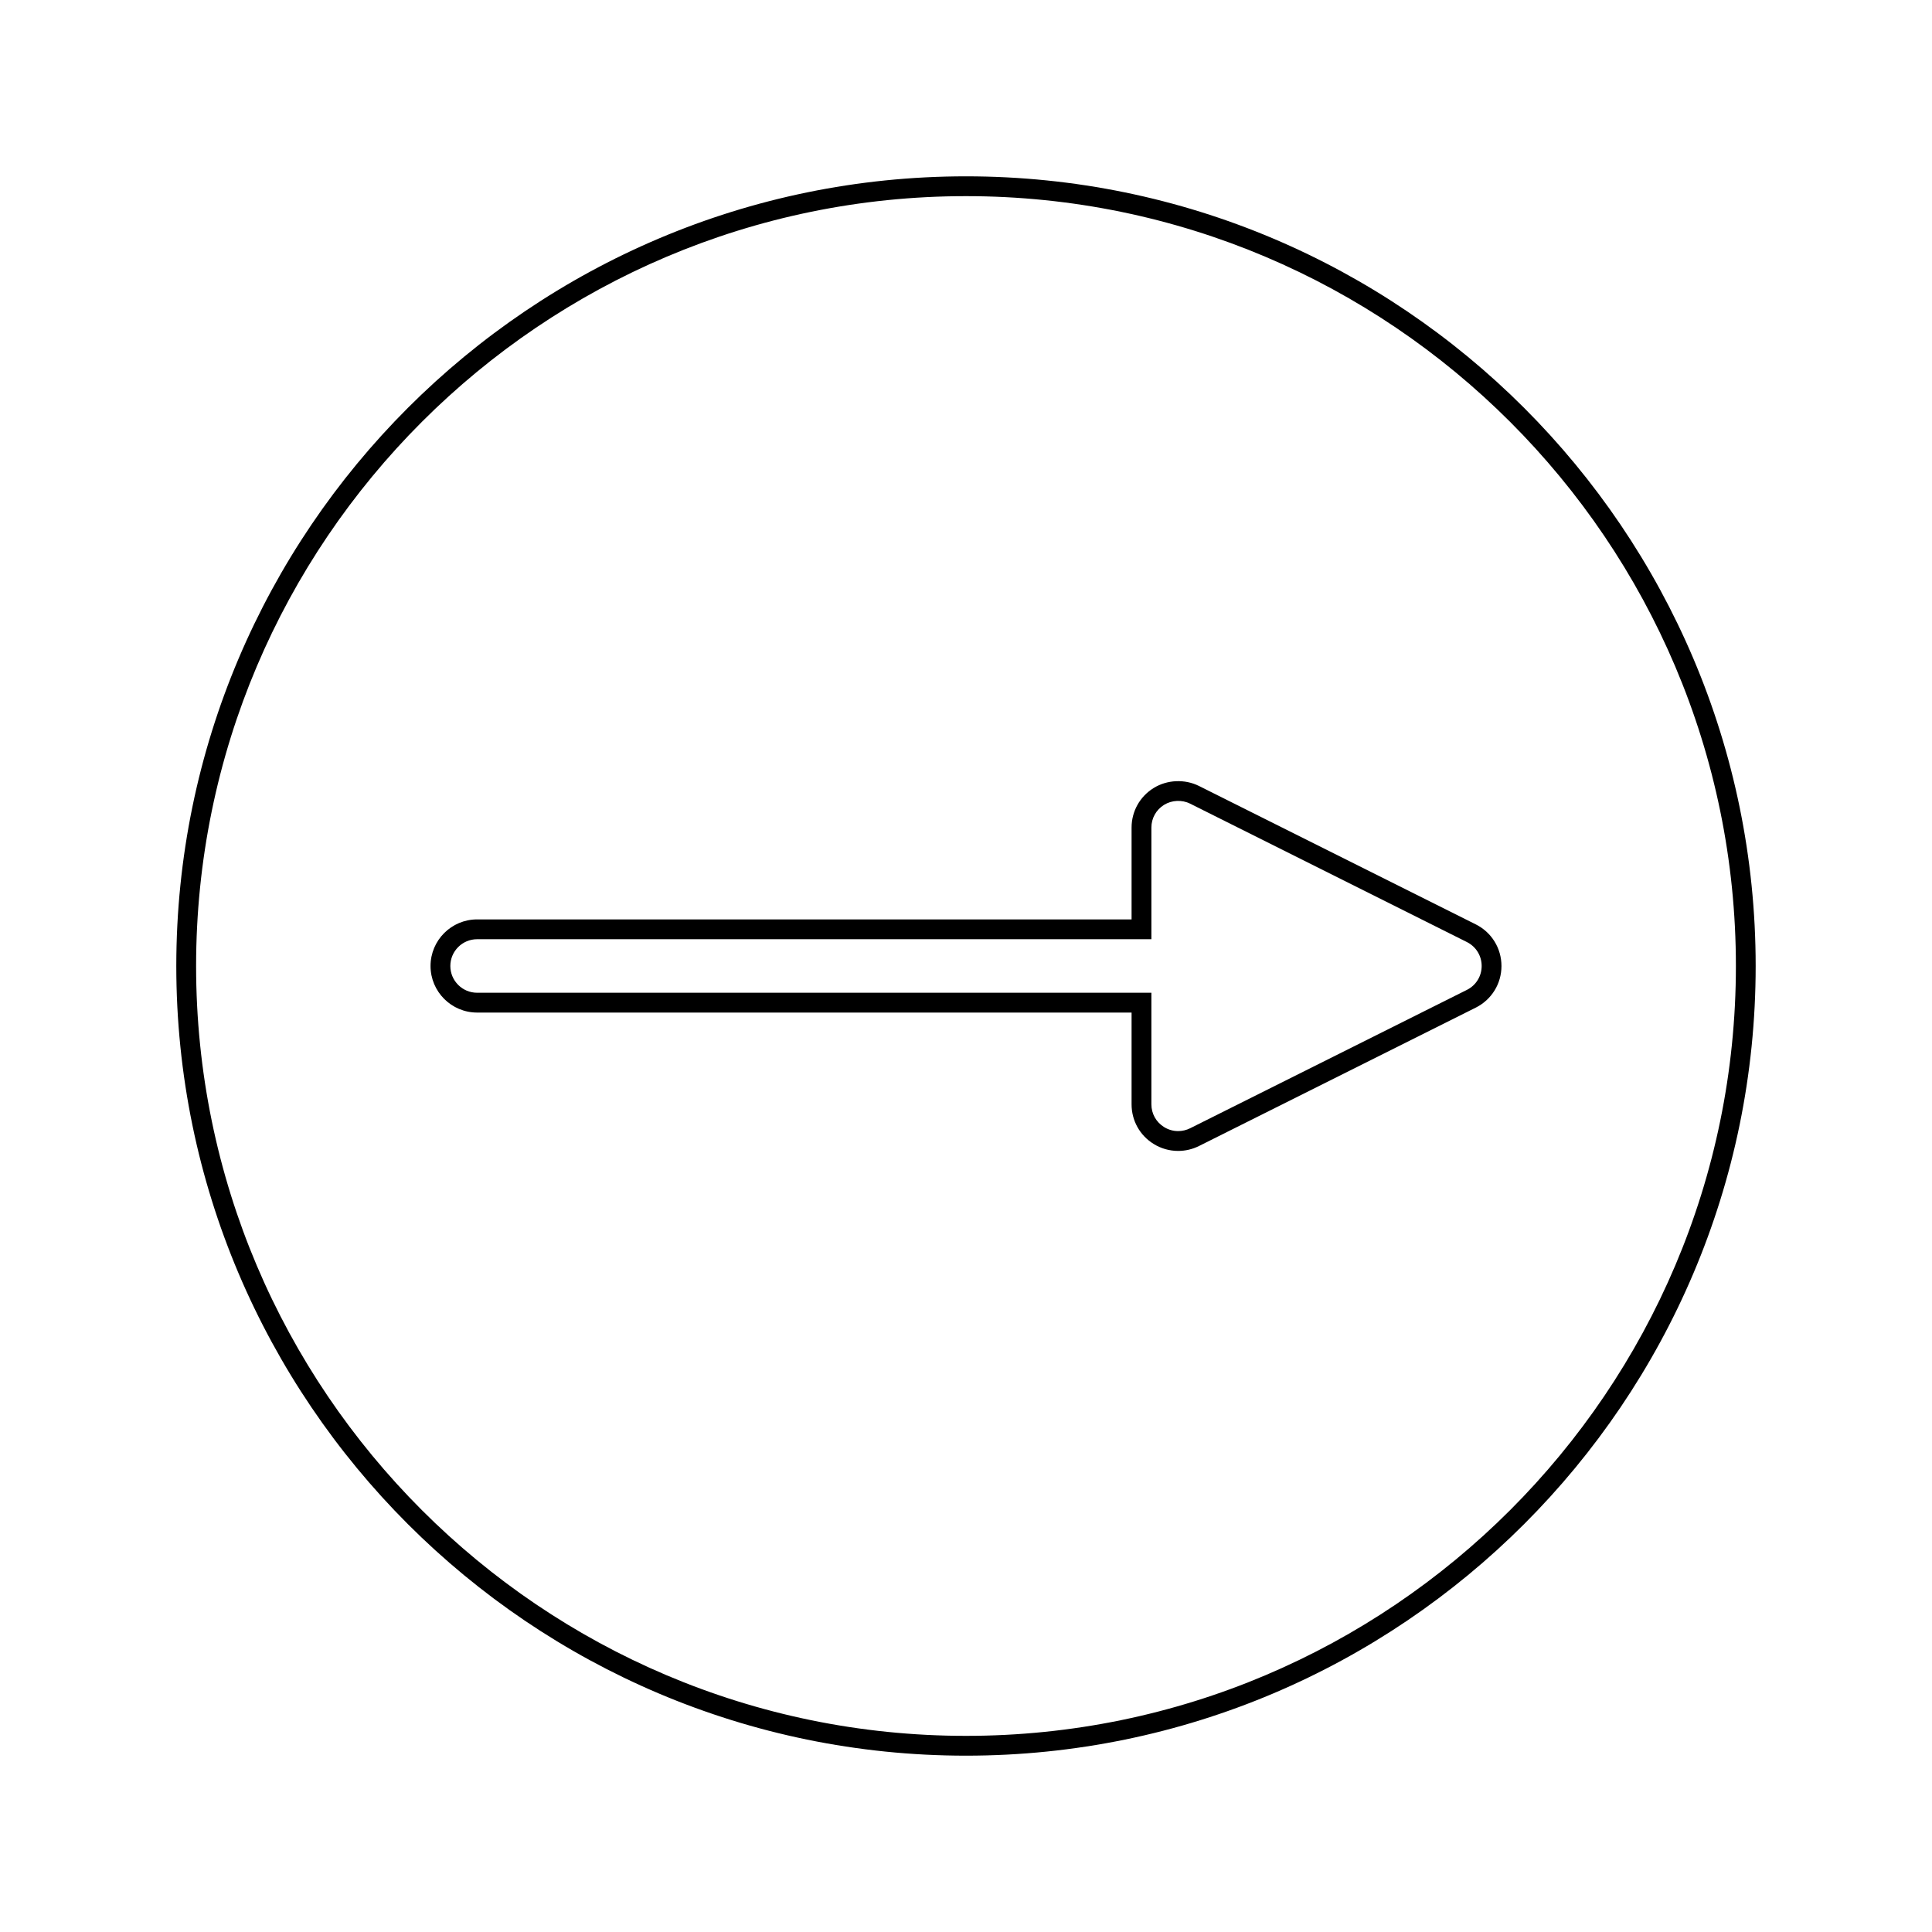
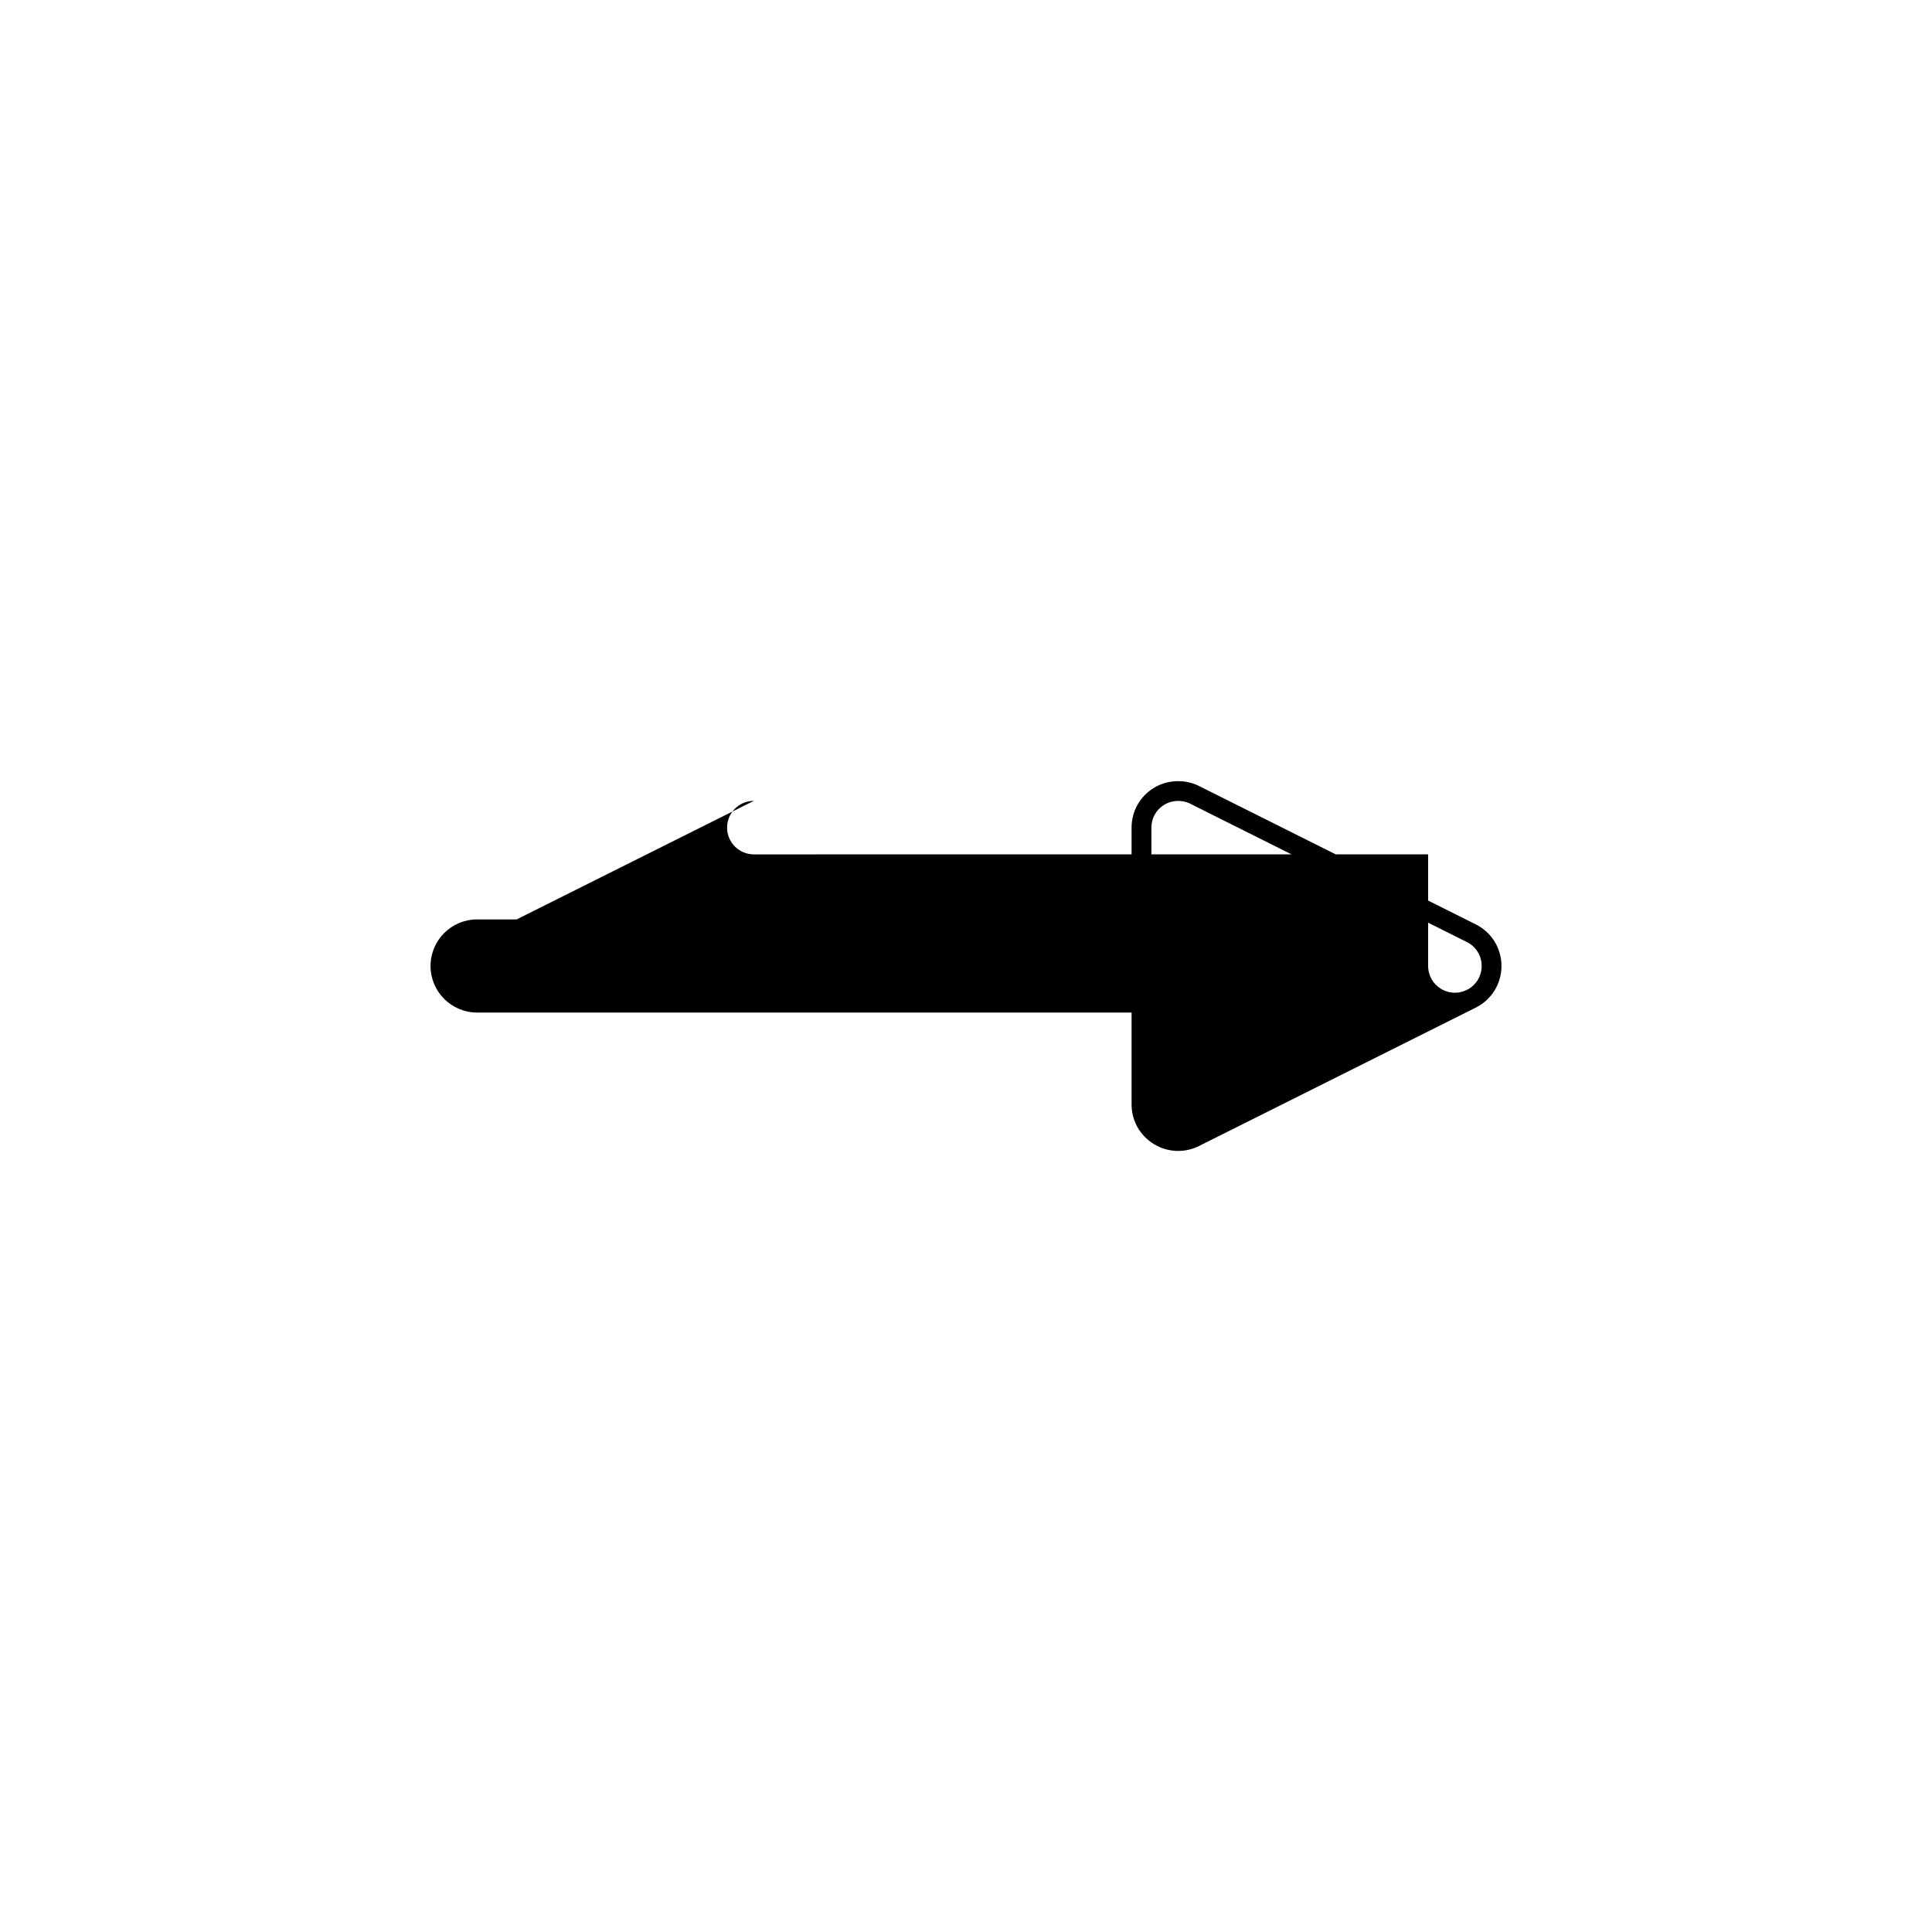
<svg xmlns="http://www.w3.org/2000/svg" fill="#000000" width="800px" height="800px" version="1.1" viewBox="144 144 512 512">
  <g>
-     <path d="m270.44 412.34h173.44v24.324c0 4.312 2.188 8.238 5.852 10.496 1.945 1.207 4.191 1.848 6.492 1.848 1.898 0 3.809-0.445 5.516-1.301l73.34-36.668c4.207-2.106 6.824-6.336 6.824-11.035 0-4.703-2.613-8.938-6.824-11.043l-73.34-36.672c-3.773-1.879-8.445-1.664-12.004 0.539-3.668 2.266-5.856 6.191-5.856 10.496v24.328h-173.44c-6.809 0-12.344 5.535-12.344 12.348 0 6.801 5.535 12.34 12.344 12.34zm0-19.441h178.69v-29.578c0-2.477 1.258-4.727 3.371-6.035 2.051-1.258 4.734-1.391 6.894-0.309l73.34 36.672c2.418 1.207 3.922 3.641 3.922 6.344s-1.5 5.133-3.922 6.34l-73.336 36.668c-0.988 0.488-2.078 0.75-3.168 0.75-1.324 0-2.609-0.367-3.731-1.066-2.109-1.297-3.371-3.555-3.371-6.031v-29.574l-178.69 0.008c-3.91 0-7.094-3.18-7.094-7.09-0.004-3.91 3.18-7.098 7.094-7.098z" />
-     <path d="m400 609.27c115.39 0 209.27-93.875 209.27-209.27s-93.883-209.27-209.27-209.27c-115.39 0-209.28 93.875-209.28 209.27 0 115.39 93.883 209.27 209.28 209.27zm0-413.29c112.5 0 204.03 91.52 204.03 204.02 0 112.5-91.527 204.02-204.03 204.02-112.5 0-204.03-91.52-204.03-204.02 0-112.5 91.523-204.02 204.03-204.02z" />
+     <path d="m270.44 412.34h173.44v24.324c0 4.312 2.188 8.238 5.852 10.496 1.945 1.207 4.191 1.848 6.492 1.848 1.898 0 3.809-0.445 5.516-1.301l73.34-36.668c4.207-2.106 6.824-6.336 6.824-11.035 0-4.703-2.613-8.938-6.824-11.043l-73.34-36.672c-3.773-1.879-8.445-1.664-12.004 0.539-3.668 2.266-5.856 6.191-5.856 10.496v24.328h-173.44c-6.809 0-12.344 5.535-12.344 12.348 0 6.801 5.535 12.34 12.344 12.34zm0-19.441h178.69v-29.578c0-2.477 1.258-4.727 3.371-6.035 2.051-1.258 4.734-1.391 6.894-0.309l73.34 36.672c2.418 1.207 3.922 3.641 3.922 6.344s-1.5 5.133-3.922 6.34c-0.988 0.488-2.078 0.75-3.168 0.75-1.324 0-2.609-0.367-3.731-1.066-2.109-1.297-3.371-3.555-3.371-6.031v-29.574l-178.69 0.008c-3.91 0-7.094-3.18-7.094-7.09-0.004-3.91 3.18-7.098 7.094-7.098z" />
  </g>
</svg>